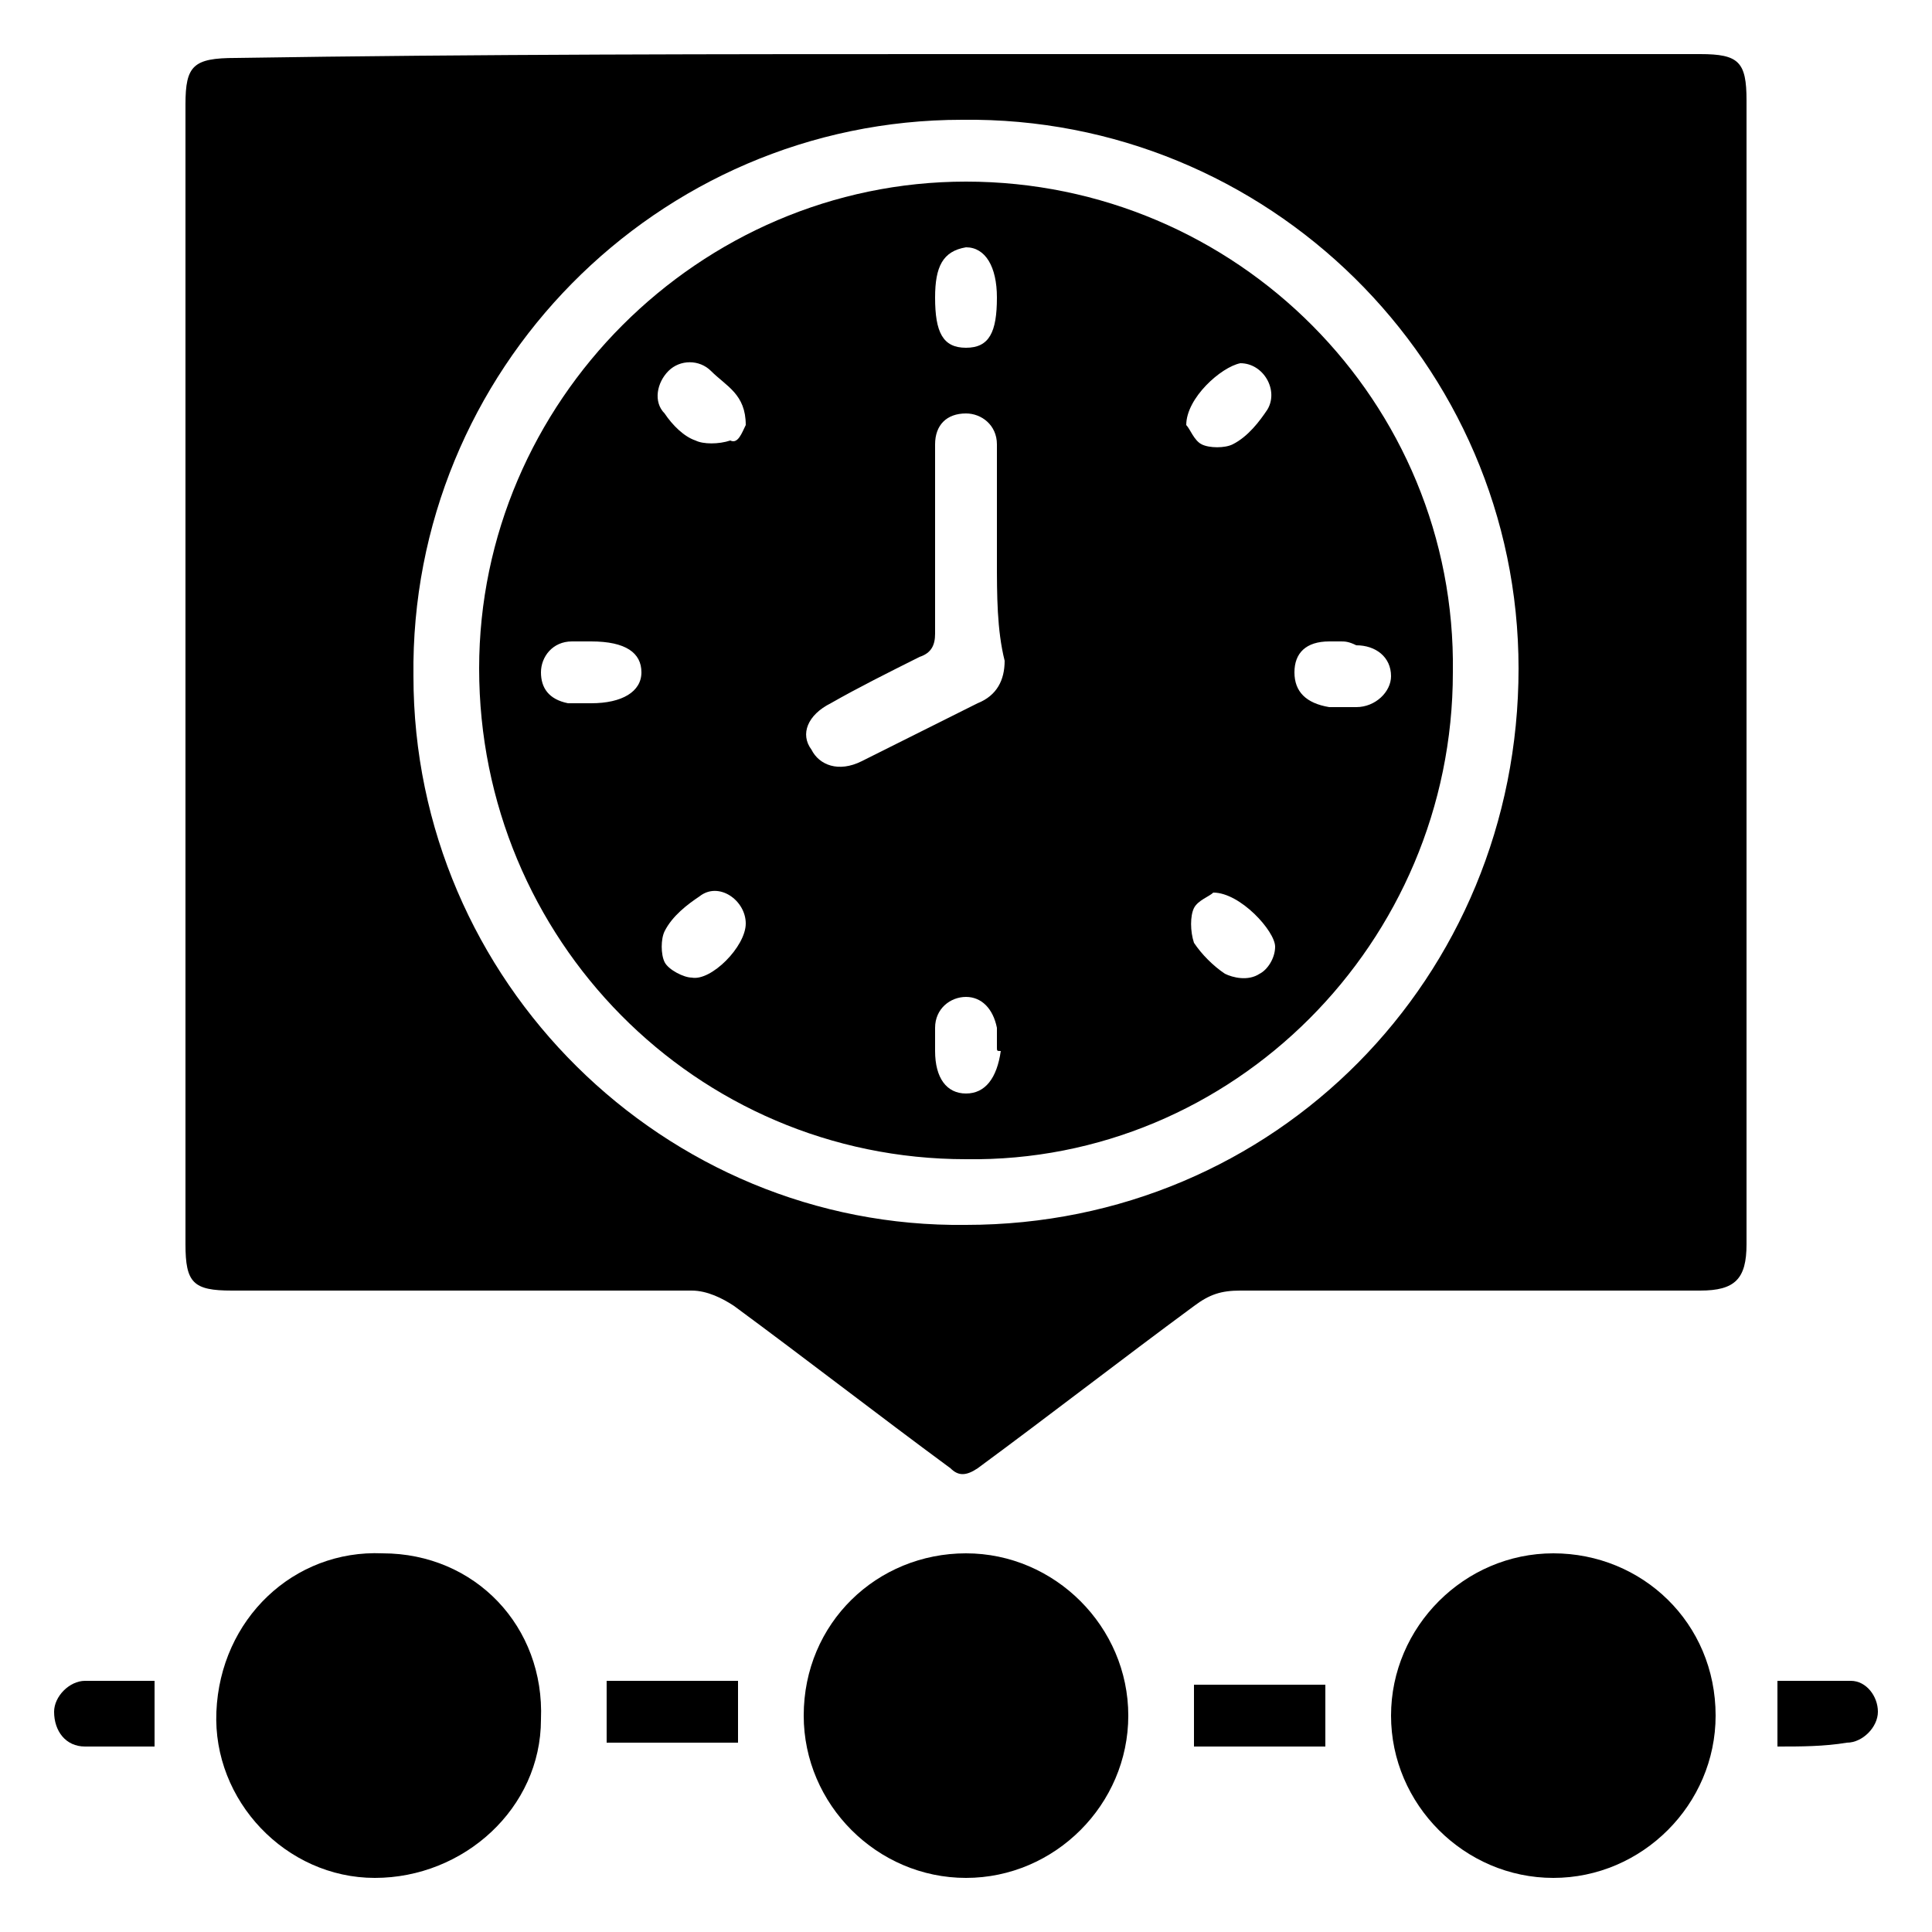
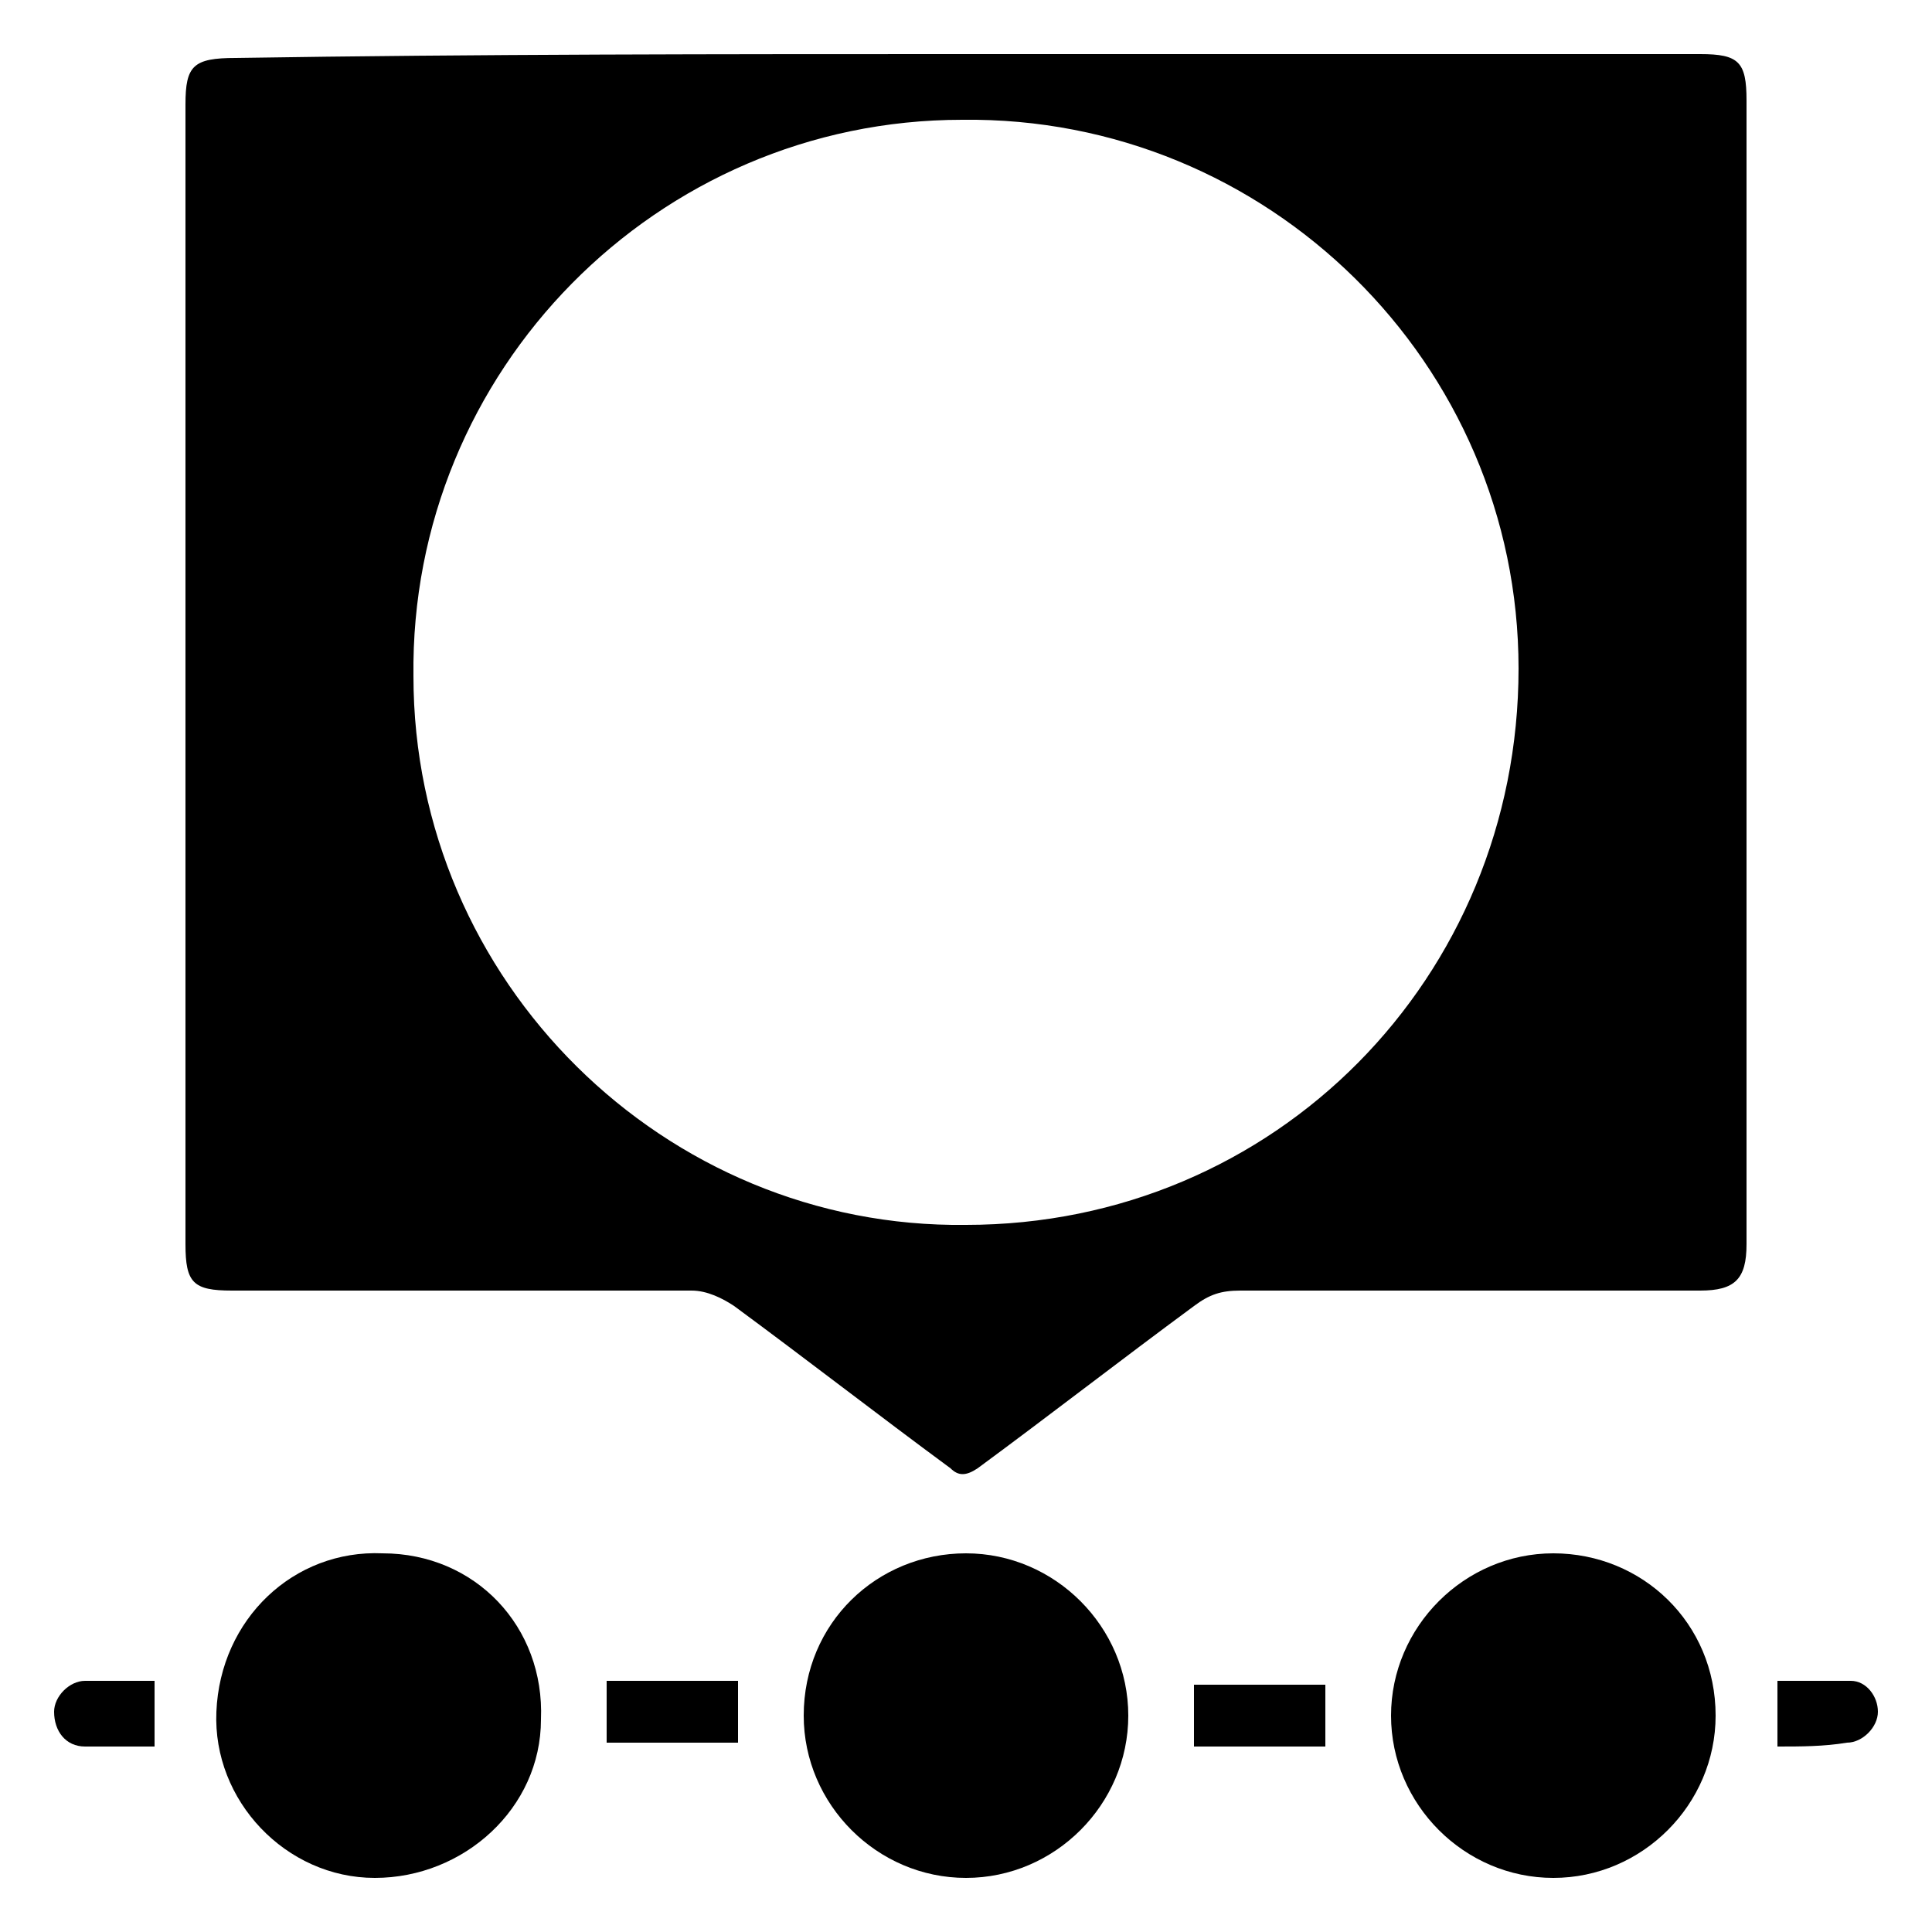
<svg xmlns="http://www.w3.org/2000/svg" version="1.1" id="Layer_1" x="0px" y="0px" viewBox="0 0 50 50" style="enable-background:new 0 0 50 50;" xml:space="preserve">
  <g>
    <path d="M25,1.4c6.3,0,12.7,0,19,0c1,0,1.2,0.2,1.2,1.2c0,9.9,0,19.7,0,29.6c0,0.9-0.3,1.2-1.2,1.2c-4,0-8,0-11.9,0   c-0.5,0-0.8,0.1-1.2,0.4c-1.9,1.4-3.7,2.8-5.6,4.2c-0.3,0.2-0.5,0.2-0.7,0c-1.9-1.4-3.7-2.8-5.6-4.2c-0.3-0.2-0.7-0.4-1.1-0.4   c-4,0-7.9,0-11.9,0c-1,0-1.2-0.2-1.2-1.2c0-9.8,0-19.7,0-29.5c0-1,0.2-1.2,1.3-1.2C12.4,1.4,18.7,1.4,25,1.4z M25,31.7   c8,0,14.3-6.4,14.3-14.4c0-7.9-6.5-14.3-14.4-14.2c-7.9,0-14.3,6.5-14.2,14.4C10.7,25.4,17.2,31.8,25,31.7z" />
    <path d="M25,40.2c2.3,0,4.2,1.9,4.2,4.2c0,2.3-1.9,4.2-4.2,4.2c-2.3,0-4.2-1.9-4.2-4.2C20.8,42,22.7,40.2,25,40.2z" />
    <path d="M44.4,44.4c0,2.3-1.9,4.2-4.2,4.2c-2.3,0-4.2-1.9-4.2-4.2c0-2.3,1.9-4.2,4.2-4.2C42.5,40.2,44.4,42,44.4,44.4z" />
    <path d="M9.9,40.2c2.4,0,4.2,1.9,4.1,4.3c0,2.3-2,4.1-4.3,4.1c-2.3,0-4.2-2-4.1-4.3C5.7,41.9,7.6,40.1,9.9,40.2z" />
    <path d="M34.3,45.2c-1.2,0-2.3,0-3.4,0c0-0.6,0-1.1,0-1.6c1.1,0,2.2,0,3.4,0C34.3,44.1,34.3,44.6,34.3,45.2z" />
    <path d="M15.7,43.5c1.1,0,2.1,0,3.1,0c0.1,0,0.2,0,0.3,0c0,0.5,0,1.1,0,1.6c-1.1,0-2.2,0-3.4,0C15.7,44.6,15.7,44.1,15.7,43.5z" />
    <path d="M4,43.5c0,0.6,0,1.1,0,1.7c-0.6,0-1.2,0-1.8,0c-0.5,0-0.8-0.4-0.8-0.9c0-0.4,0.4-0.8,0.8-0.8C2.8,43.5,3.4,43.5,4,43.5z" />
    <path d="M46,45.2c0-0.6,0-1.1,0-1.7c0.6,0,1.2,0,1.9,0c0.4,0,0.7,0.4,0.7,0.8c0,0.4-0.4,0.8-0.8,0.8C47.2,45.2,46.6,45.2,46,45.2z" />
-     <path d="M25,30c-7,0-12.6-5.7-12.6-12.7c0-6.9,5.7-12.6,12.6-12.6c7,0,12.7,5.7,12.6,12.7C37.6,24.4,31.9,30.1,25,30z M25.8,14.5   c0-0.3,0-0.6,0-0.9c0-0.7,0-1.4,0-2.1c0-0.5-0.4-0.8-0.8-0.8c-0.5,0-0.8,0.3-0.8,0.8c0,0.1,0,0.3,0,0.4c0,1.5,0,3,0,4.5   c0,0.3-0.1,0.5-0.4,0.6c-0.8,0.4-1.6,0.8-2.3,1.2c-0.6,0.3-0.8,0.8-0.5,1.2c0.2,0.4,0.7,0.6,1.3,0.3c1-0.5,2-1,3-1.5   c0.5-0.2,0.7-0.6,0.7-1.1C25.8,16.3,25.8,15.4,25.8,14.5z M24.2,7.7C24.2,8.6,24.4,9,25,9c0.6,0,0.8-0.4,0.8-1.3   c0-0.8-0.3-1.3-0.8-1.3C24.4,6.5,24.2,6.9,24.2,7.7z M31.4,23.1c-0.1,0.1-0.4,0.2-0.5,0.4c-0.1,0.2-0.1,0.6,0,0.9   c0.2,0.3,0.5,0.6,0.8,0.8c0.2,0.1,0.6,0.2,0.9,0c0.2-0.1,0.4-0.4,0.4-0.7C33,24.1,32.1,23.1,31.4,23.1z M25.8,27.1   C25.8,27.1,25.8,27.1,25.8,27.1c0-0.2,0-0.3,0-0.5c-0.1-0.5-0.4-0.8-0.8-0.8c-0.4,0-0.8,0.3-0.8,0.8c0,0.2,0,0.4,0,0.6   c0,0.7,0.3,1.1,0.8,1.1c0.5,0,0.8-0.4,0.9-1.1C25.8,27.2,25.8,27.2,25.8,27.1z M19.3,23.9c0-0.6-0.7-1.1-1.2-0.7   c-0.3,0.2-0.7,0.5-0.9,0.9c-0.1,0.2-0.1,0.6,0,0.8c0.1,0.2,0.5,0.4,0.7,0.4C18.4,25.4,19.3,24.5,19.3,23.9z M15.3,16.6   c-0.2,0-0.3,0-0.5,0c-0.5,0-0.8,0.4-0.8,0.8c0,0.4,0.2,0.7,0.7,0.8c0.2,0,0.4,0,0.6,0c0.8,0,1.3-0.3,1.3-0.8   C16.6,16.9,16.2,16.6,15.3,16.6z M34.7,16.6c-0.1,0-0.2,0-0.3,0c-0.6,0-0.9,0.3-0.9,0.8c0,0.5,0.3,0.8,0.9,0.9c0.2,0,0.5,0,0.7,0   c0.5,0,0.9-0.4,0.9-0.8c0-0.5-0.4-0.8-0.9-0.8C34.9,16.6,34.8,16.6,34.7,16.6z M30.7,11c0.1,0.1,0.2,0.4,0.4,0.5   c0.2,0.1,0.6,0.1,0.8,0c0.4-0.2,0.7-0.6,0.9-0.9c0.3-0.5-0.1-1.2-0.7-1.2C31.6,9.5,30.7,10.3,30.7,11z M19.3,11   c0-0.8-0.5-1-0.9-1.4c-0.3-0.3-0.8-0.3-1.1,0c-0.3,0.3-0.4,0.8-0.1,1.1c0.2,0.3,0.5,0.6,0.8,0.7c0.2,0.1,0.6,0.1,0.9,0   C19.1,11.5,19.2,11.2,19.3,11z" />
  </g>
</svg>